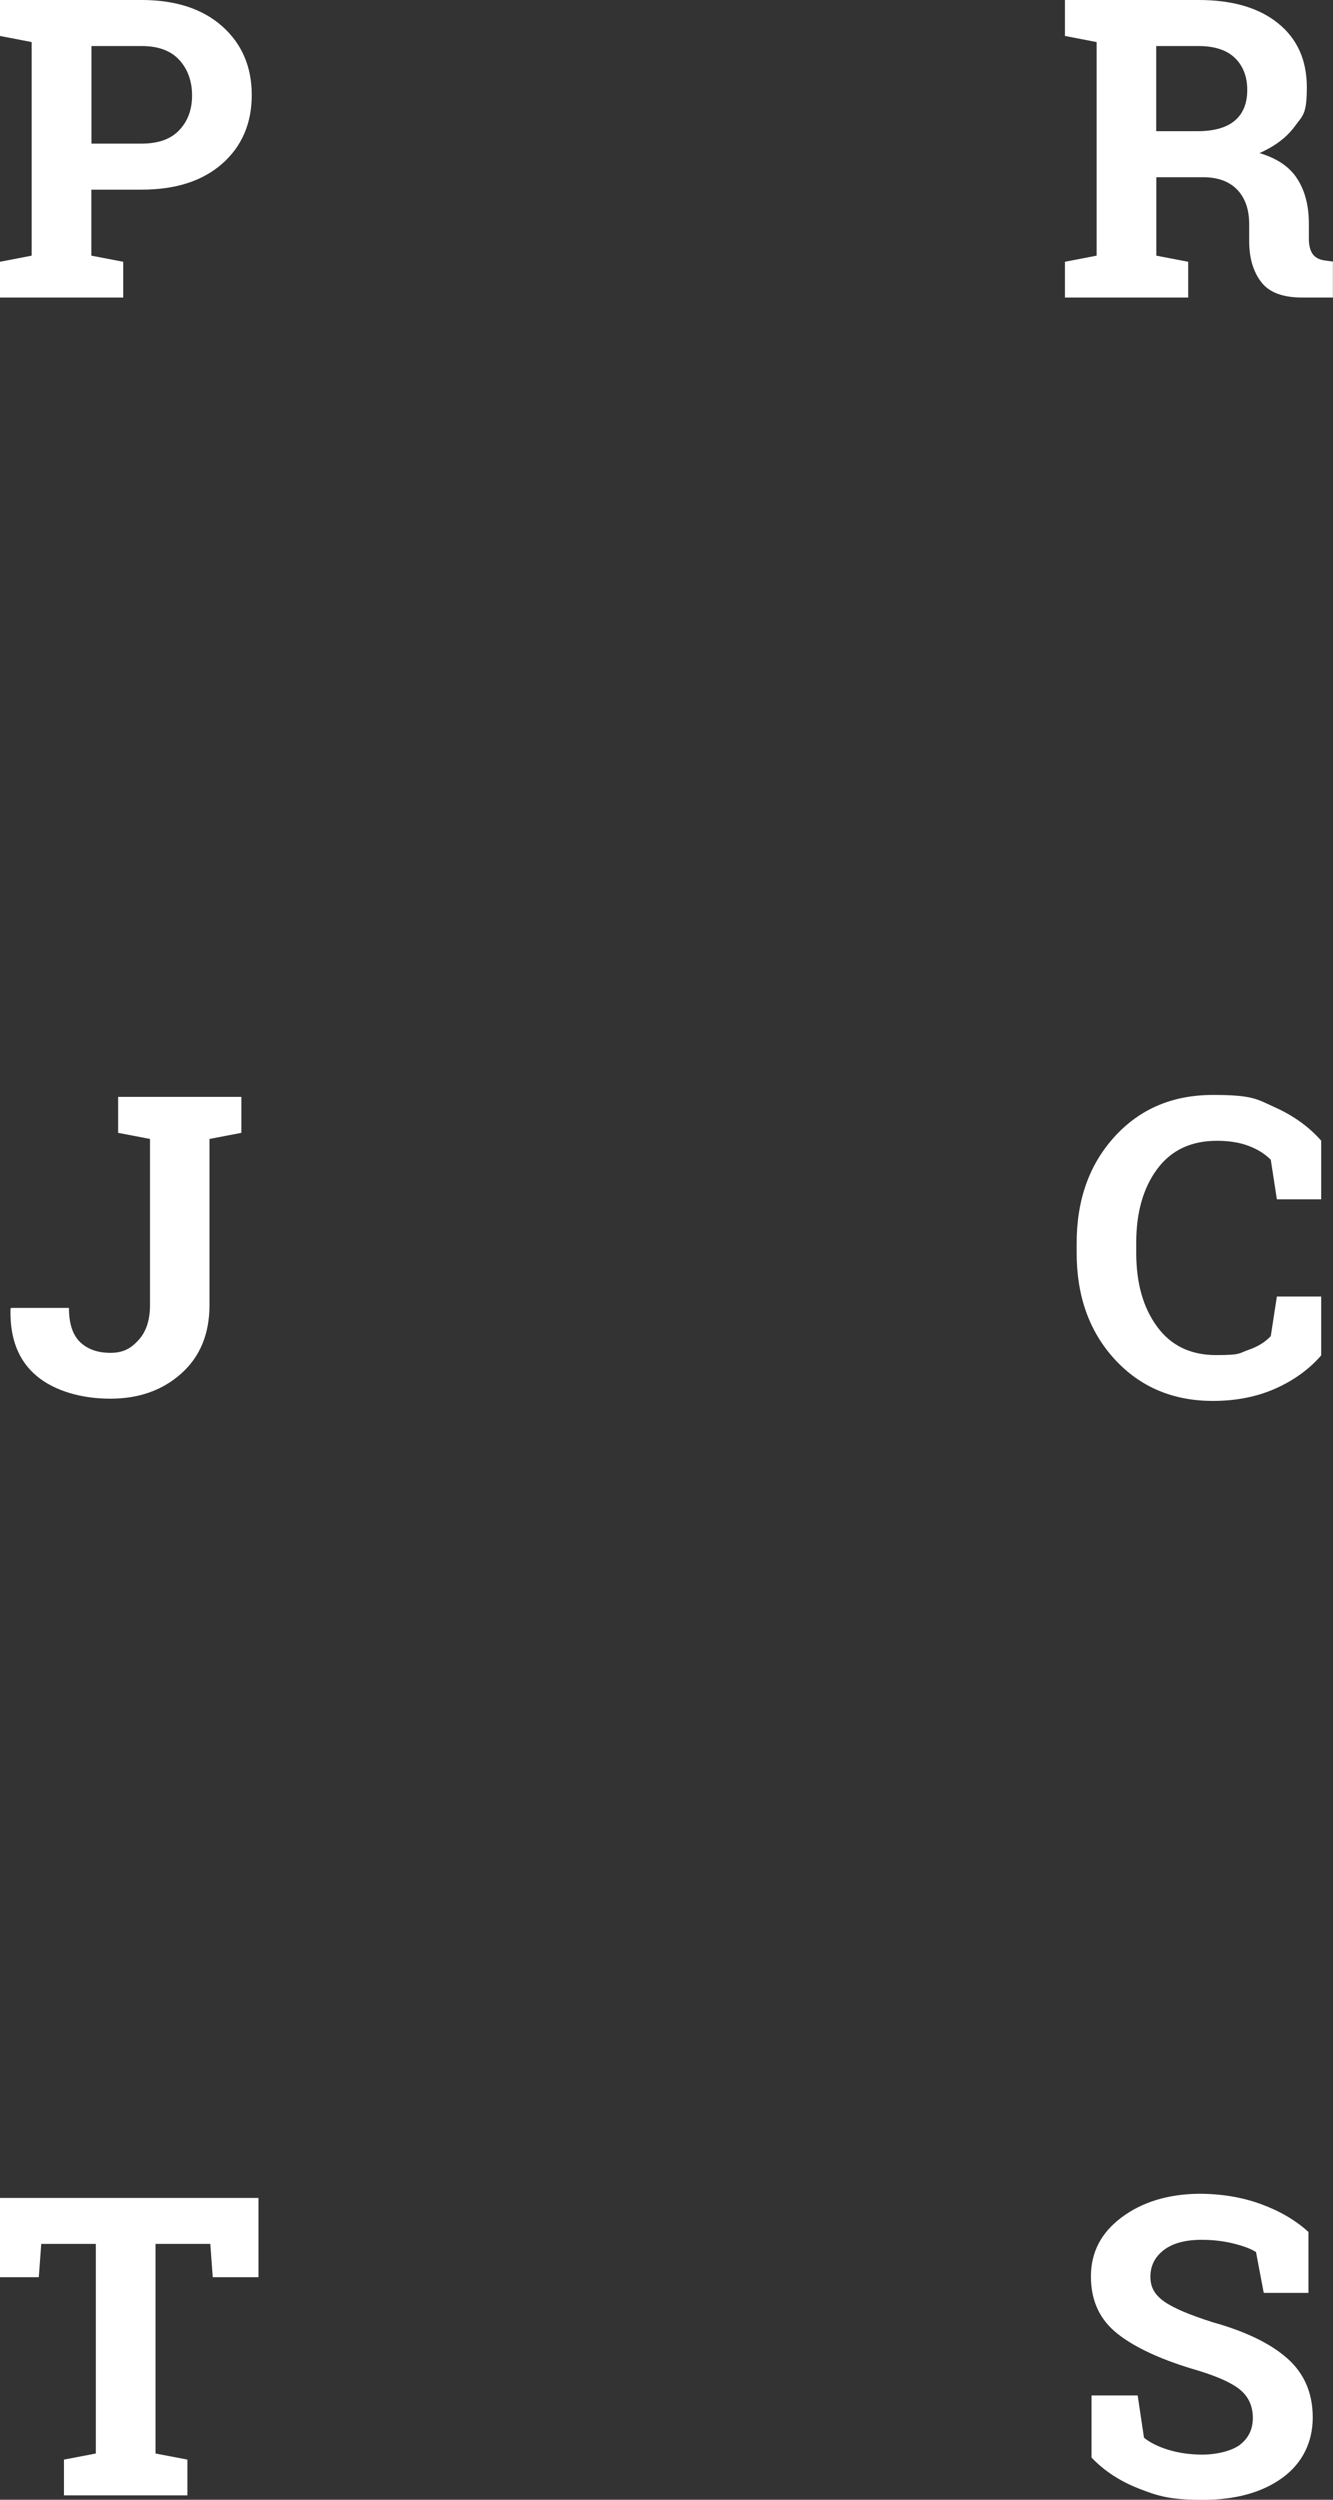
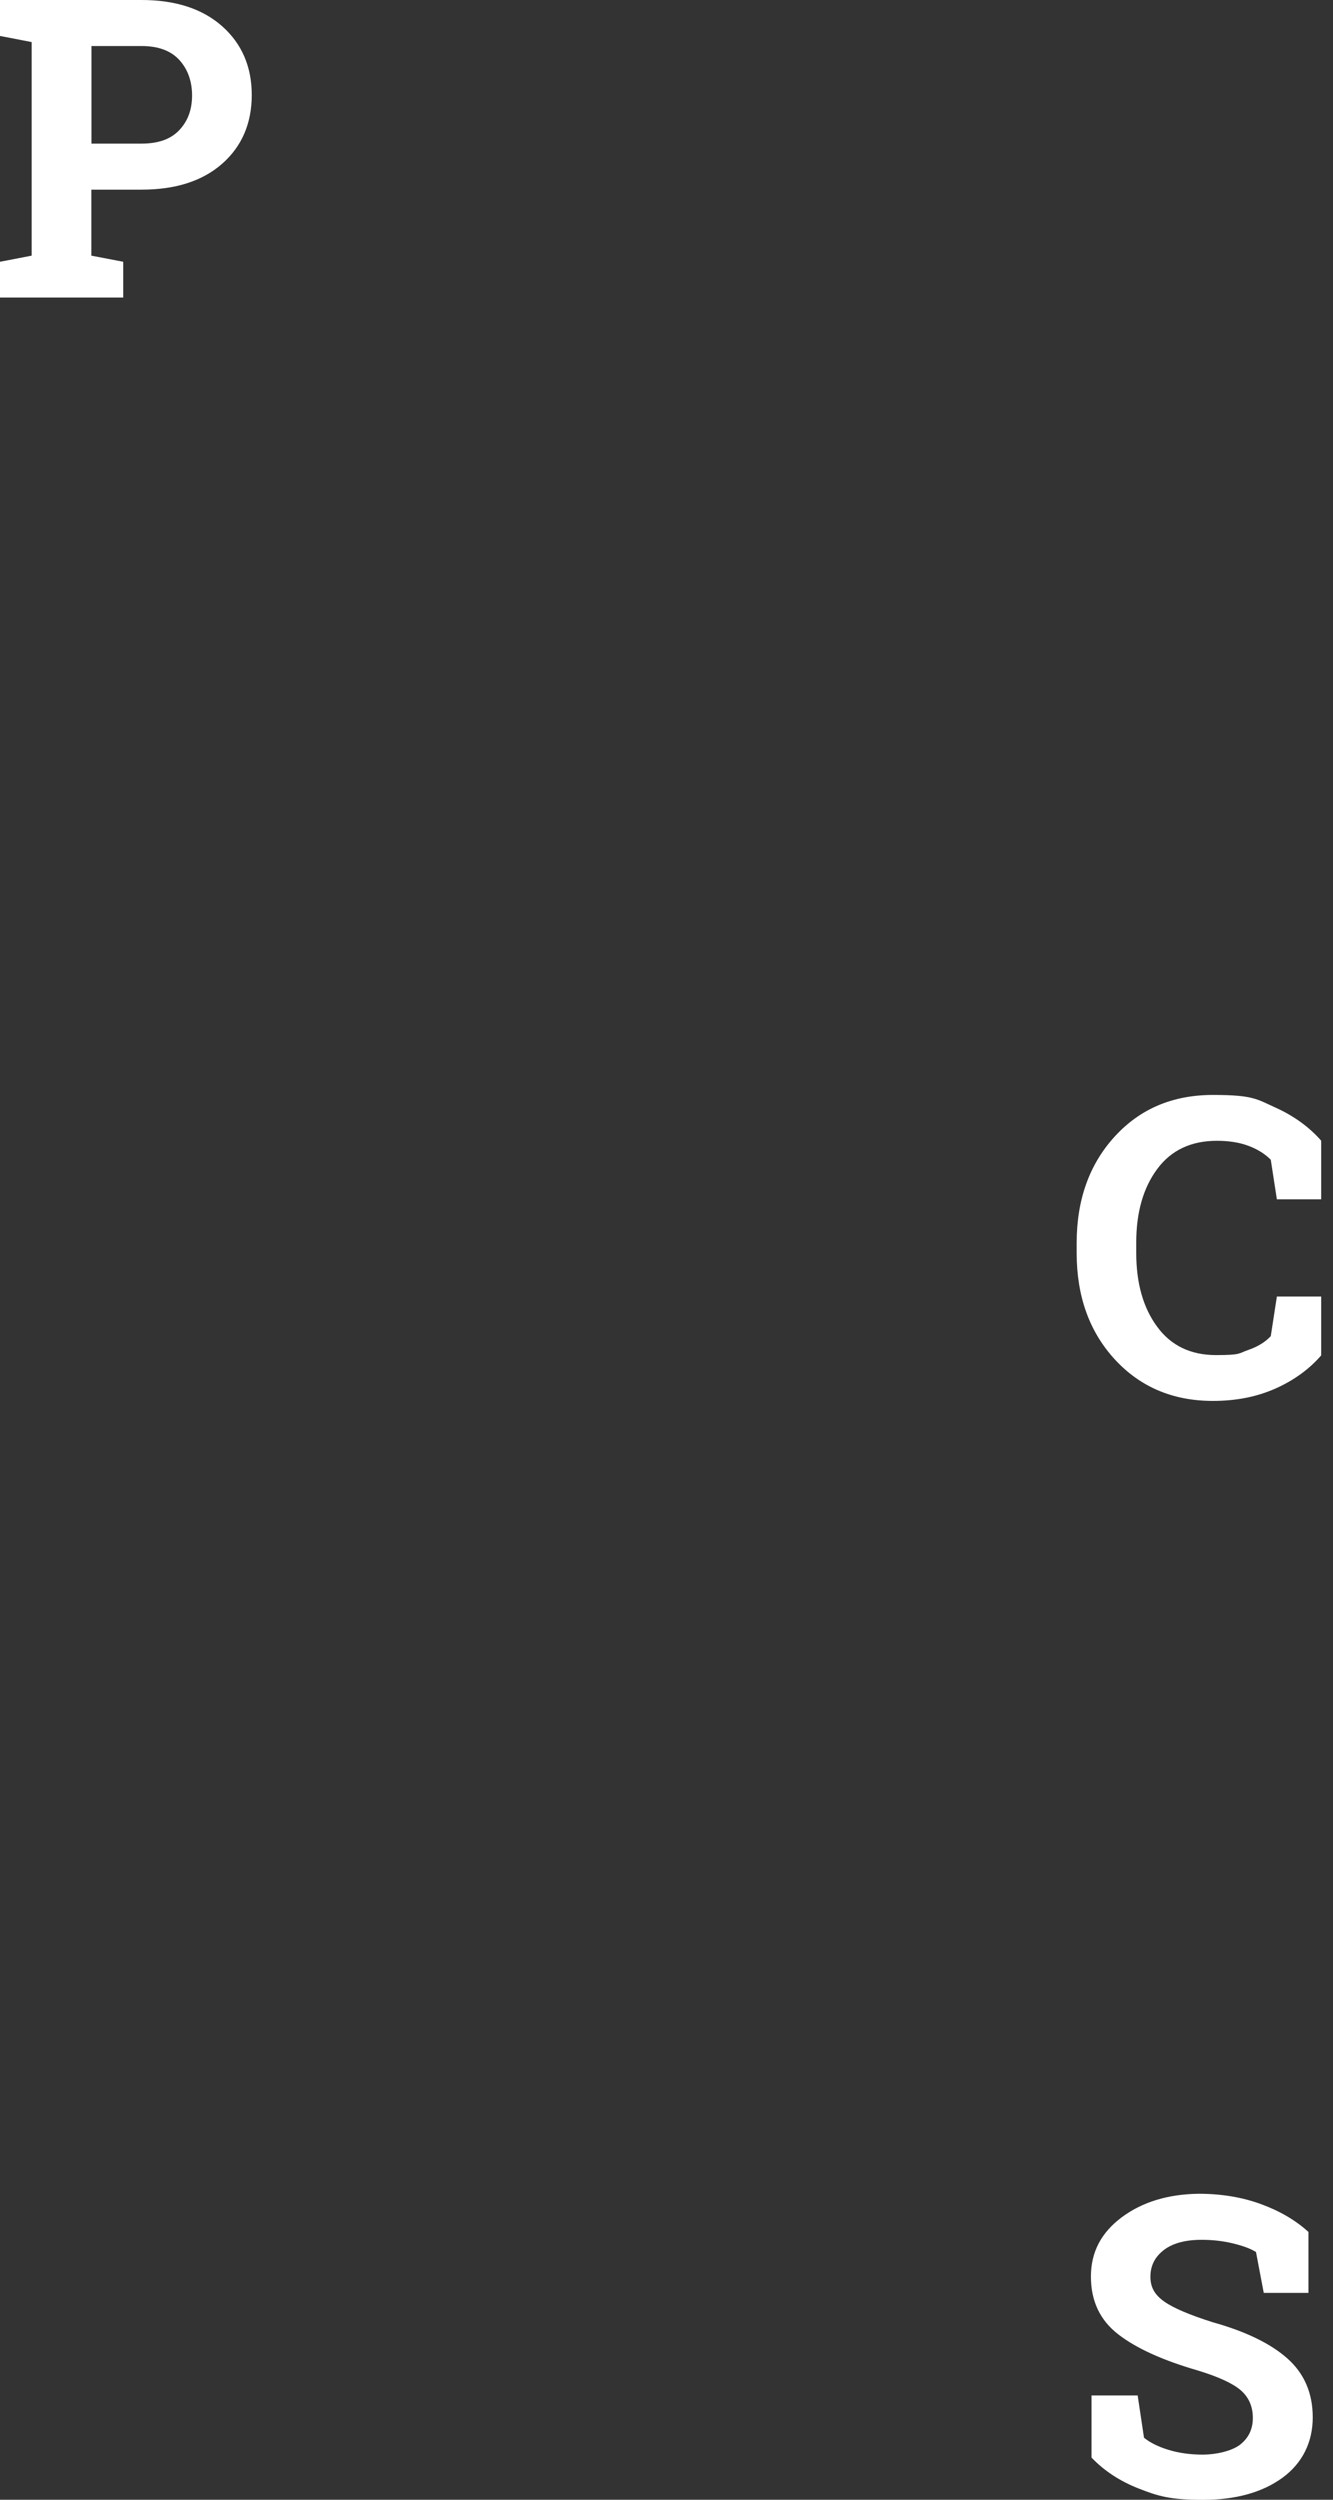
<svg xmlns="http://www.w3.org/2000/svg" id="_Слой_1" version="1.1" viewBox="0 0 1308.9 2454.2">
  <rect x="0" y="0" width="1308.9" height="2454.2" fill="#333333" stroke="none" />
  <defs>
    <style> .st0 { fill: #fff; } </style>
  </defs>
  <path class="st0" d="M139,0c33.4,0,59.8,8.6,79.2,25.8,19.3,17.2,29,39.7,29,67.5s-9.7,50.4-29,67.4c-19.3,17-45.7,25.5-79.2,25.5h-49.3v64.8l31.3,6v35.1H0v-35.1l31.1-6V41.3L0,35.3V0h139ZM89.7,141h49.4c16.3,0,28.7-4.4,37-13.3,8.4-8.9,12.5-20.2,12.5-34s-4.2-25.7-12.5-34.8-20.7-13.7-37-13.7h-49.3s0,95.9,0,95.9Z" />
-   <path class="st0" d="M1176.9,0c33.2,0,59.2,7.6,78,22.8,18.9,15.2,28.3,36.2,28.3,62.9s-3.9,27.5-11.8,38.3c-7.9,10.8-19.5,19.6-34.7,26.3,17.2,5.1,29.7,13.5,37.2,25.4,7.6,11.8,11.3,26.5,11.3,44v14.9c0,6.4,1.3,11.4,3.8,14.9,2.5,3.5,6.8,5.7,12.6,6.3l7.2,1v35.3h-30.3c-19.1,0-32.6-5.1-40.3-15.5-7.8-10.3-11.6-23.6-11.6-39.9v-16.6c0-14.2-3.8-25.3-11.3-33.4-7.6-8.1-18.2-12.3-32-12.7h-47.9v77l31.3,6v35.1h-121v-35.1l31.1-6V41.3l-31.1-6V0h131.2ZM1135.3,128.8h40.5c16.3,0,28.6-3.5,36.7-10.4,8.2-6.9,12.2-17,12.2-30.1s-4.1-23.6-12.1-31.4c-8.1-7.8-20-11.7-35.8-11.7h-41.5v83.7h0Z" />
  <g>
-     <path class="st0" d="M237,1076.9v35.3l-31.3,6v163.1c0,28.2-9.2,50.6-27.6,67.1-18.4,16.5-41.6,24.8-69.7,24.8s-54.6-7.4-72.4-22.3c-17.8-14.9-26.4-36.7-25.7-65.6l.4-1.2h57c0,15.4,3.7,26.6,11,33.6,7.4,7,17.2,10.5,29.7,10.5s20-4.2,27.6-12.5,11.3-19.8,11.3-34.4v-163.1l-31.3-6v-35.3h121Z" />
    <path class="st0" d="M1297.3,1177.5h-43.5l-6-38.9c-5.8-5.8-13-10.3-21.8-13.6-8.8-3.3-19.1-5-31-5-25.4,0-45,9.2-58.7,27.7-13.7,18.5-20.6,42.5-20.6,72.2v10.2c0,29.7,6.8,53.8,20.5,72.4,13.6,18.6,32.9,27.9,57.8,27.9s22-1.7,31.6-5c9.6-3.3,16.9-7.9,22.2-13.6l6-38.9h43.5v57.8c-11.8,13.6-26.8,24.5-45,32.6-18.3,8.1-38.7,12.1-61.3,12.1-39.2,0-71.3-13.6-96.3-40.7-25-27.2-37.5-62-37.5-104.5v-9.8c0-42.4,12.4-77.2,37.3-104.5,24.9-27.3,57-40.9,96.5-40.9s43,4.1,61.2,12.3c18.2,8.2,33.2,19.1,45.1,32.6v57.8h0Z" />
  </g>
-   <path class="st0" d="M253.8,2157.9v77.8h-44.9l-2.4-32.7h-53.8v205.8l31.3,6v35.1H62.8v-35.1l31.3-6v-205.8h-53.6l-2.4,32.7H-6.6v-77.8H253.8Z" />
  <path class="st0" d="M1284.8,2251.1h-43.9l-7.6-40.1c-5.1-3.2-12.5-6-22.3-8.4-9.8-2.4-20.1-3.6-31.1-3.6-16.1,0-28.5,3.4-37.2,10.1-8.8,6.8-13.1,15.5-13.1,26.2s4.6,18,13.7,24.4,25,13.1,47.4,20.2c32.2,9,56.7,20.8,73.3,35.5,16.6,14.7,25,34,25,58s-9.9,44.7-29.7,59.2c-19.8,14.4-45.9,21.7-78.2,21.7s-44-3.7-62.7-11-34.2-17.5-46.6-30.5v-61h45.3l6.2,41.5c5.9,4.8,13.9,8.8,24,11.9,10.1,3.1,21.4,4.7,33.8,4.7s28.2-3.3,36.6-9.8c8.4-6.6,12.5-15.3,12.5-26.3s-4-20.3-11.9-27.1-21.9-13.2-41.8-19.3c-34.6-10-60.9-21.9-78.6-35.7-17.8-13.8-26.7-32.6-26.7-56.6s10-43,30.1-58.1c20.1-15,45.3-22.8,75.6-23.2,22.5,0,42.9,3.4,61.4,10.2s34,15.9,46.5,27.3v59.8h0Z" />
</svg>